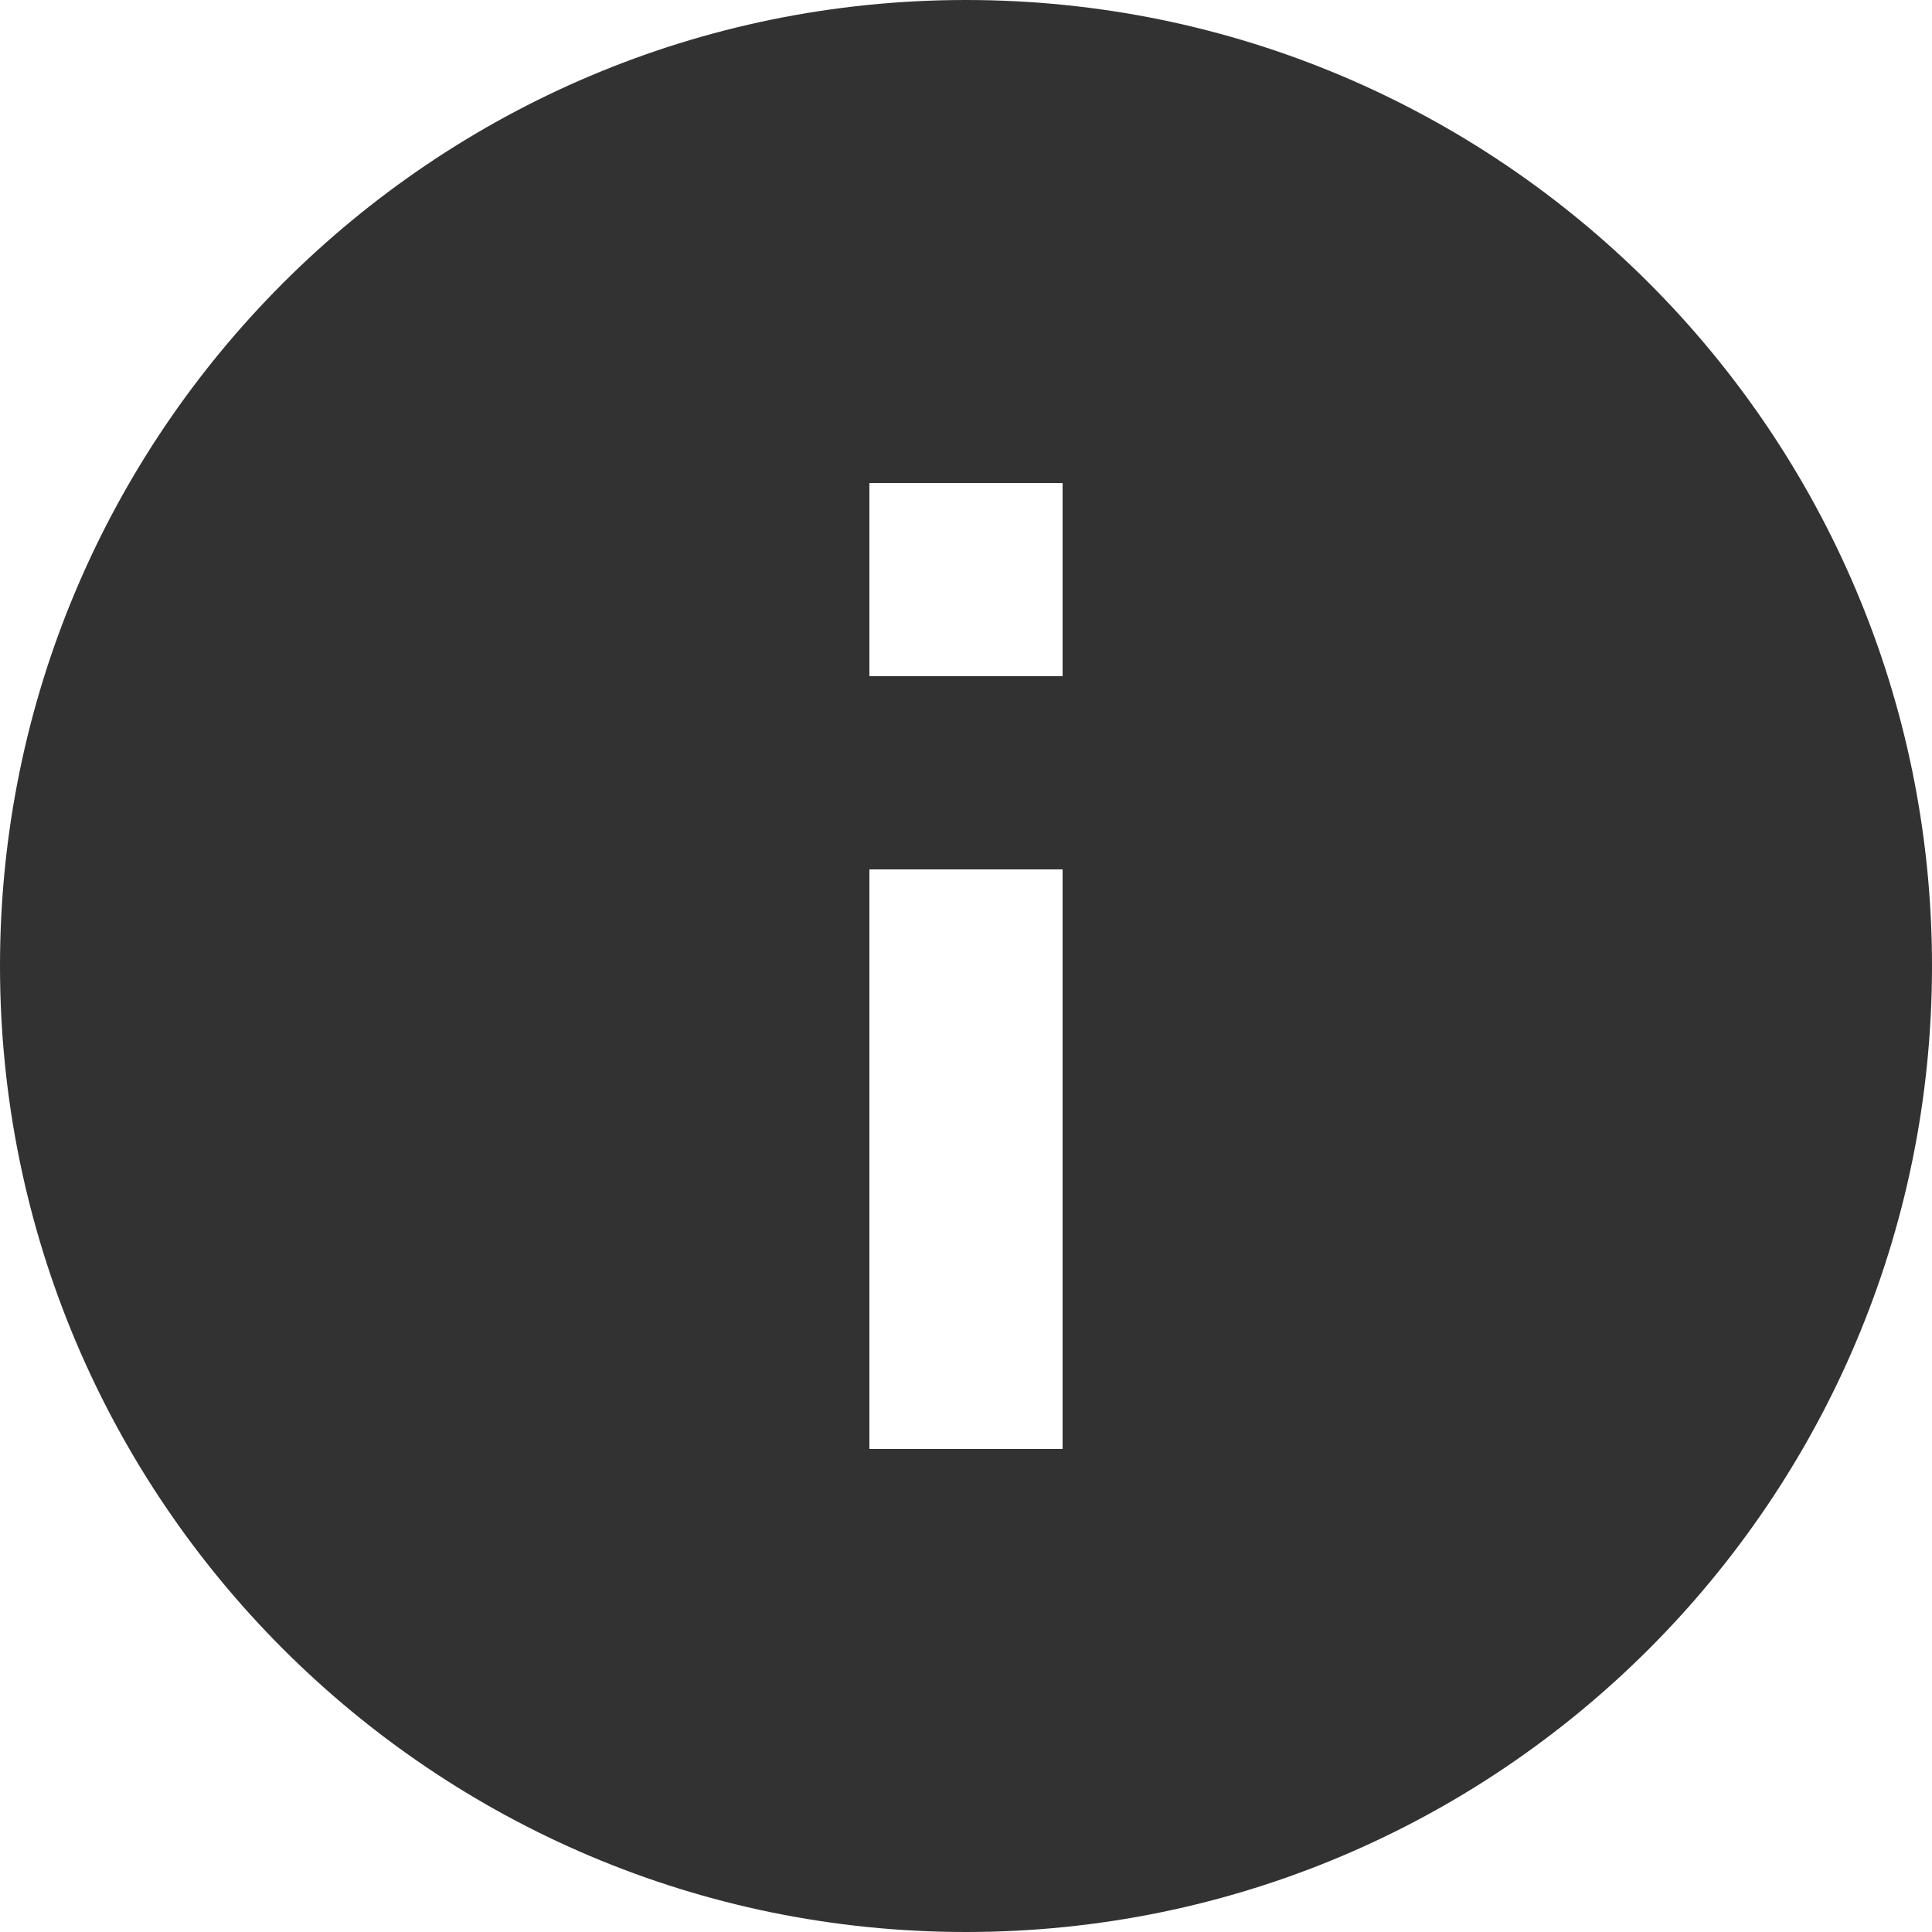
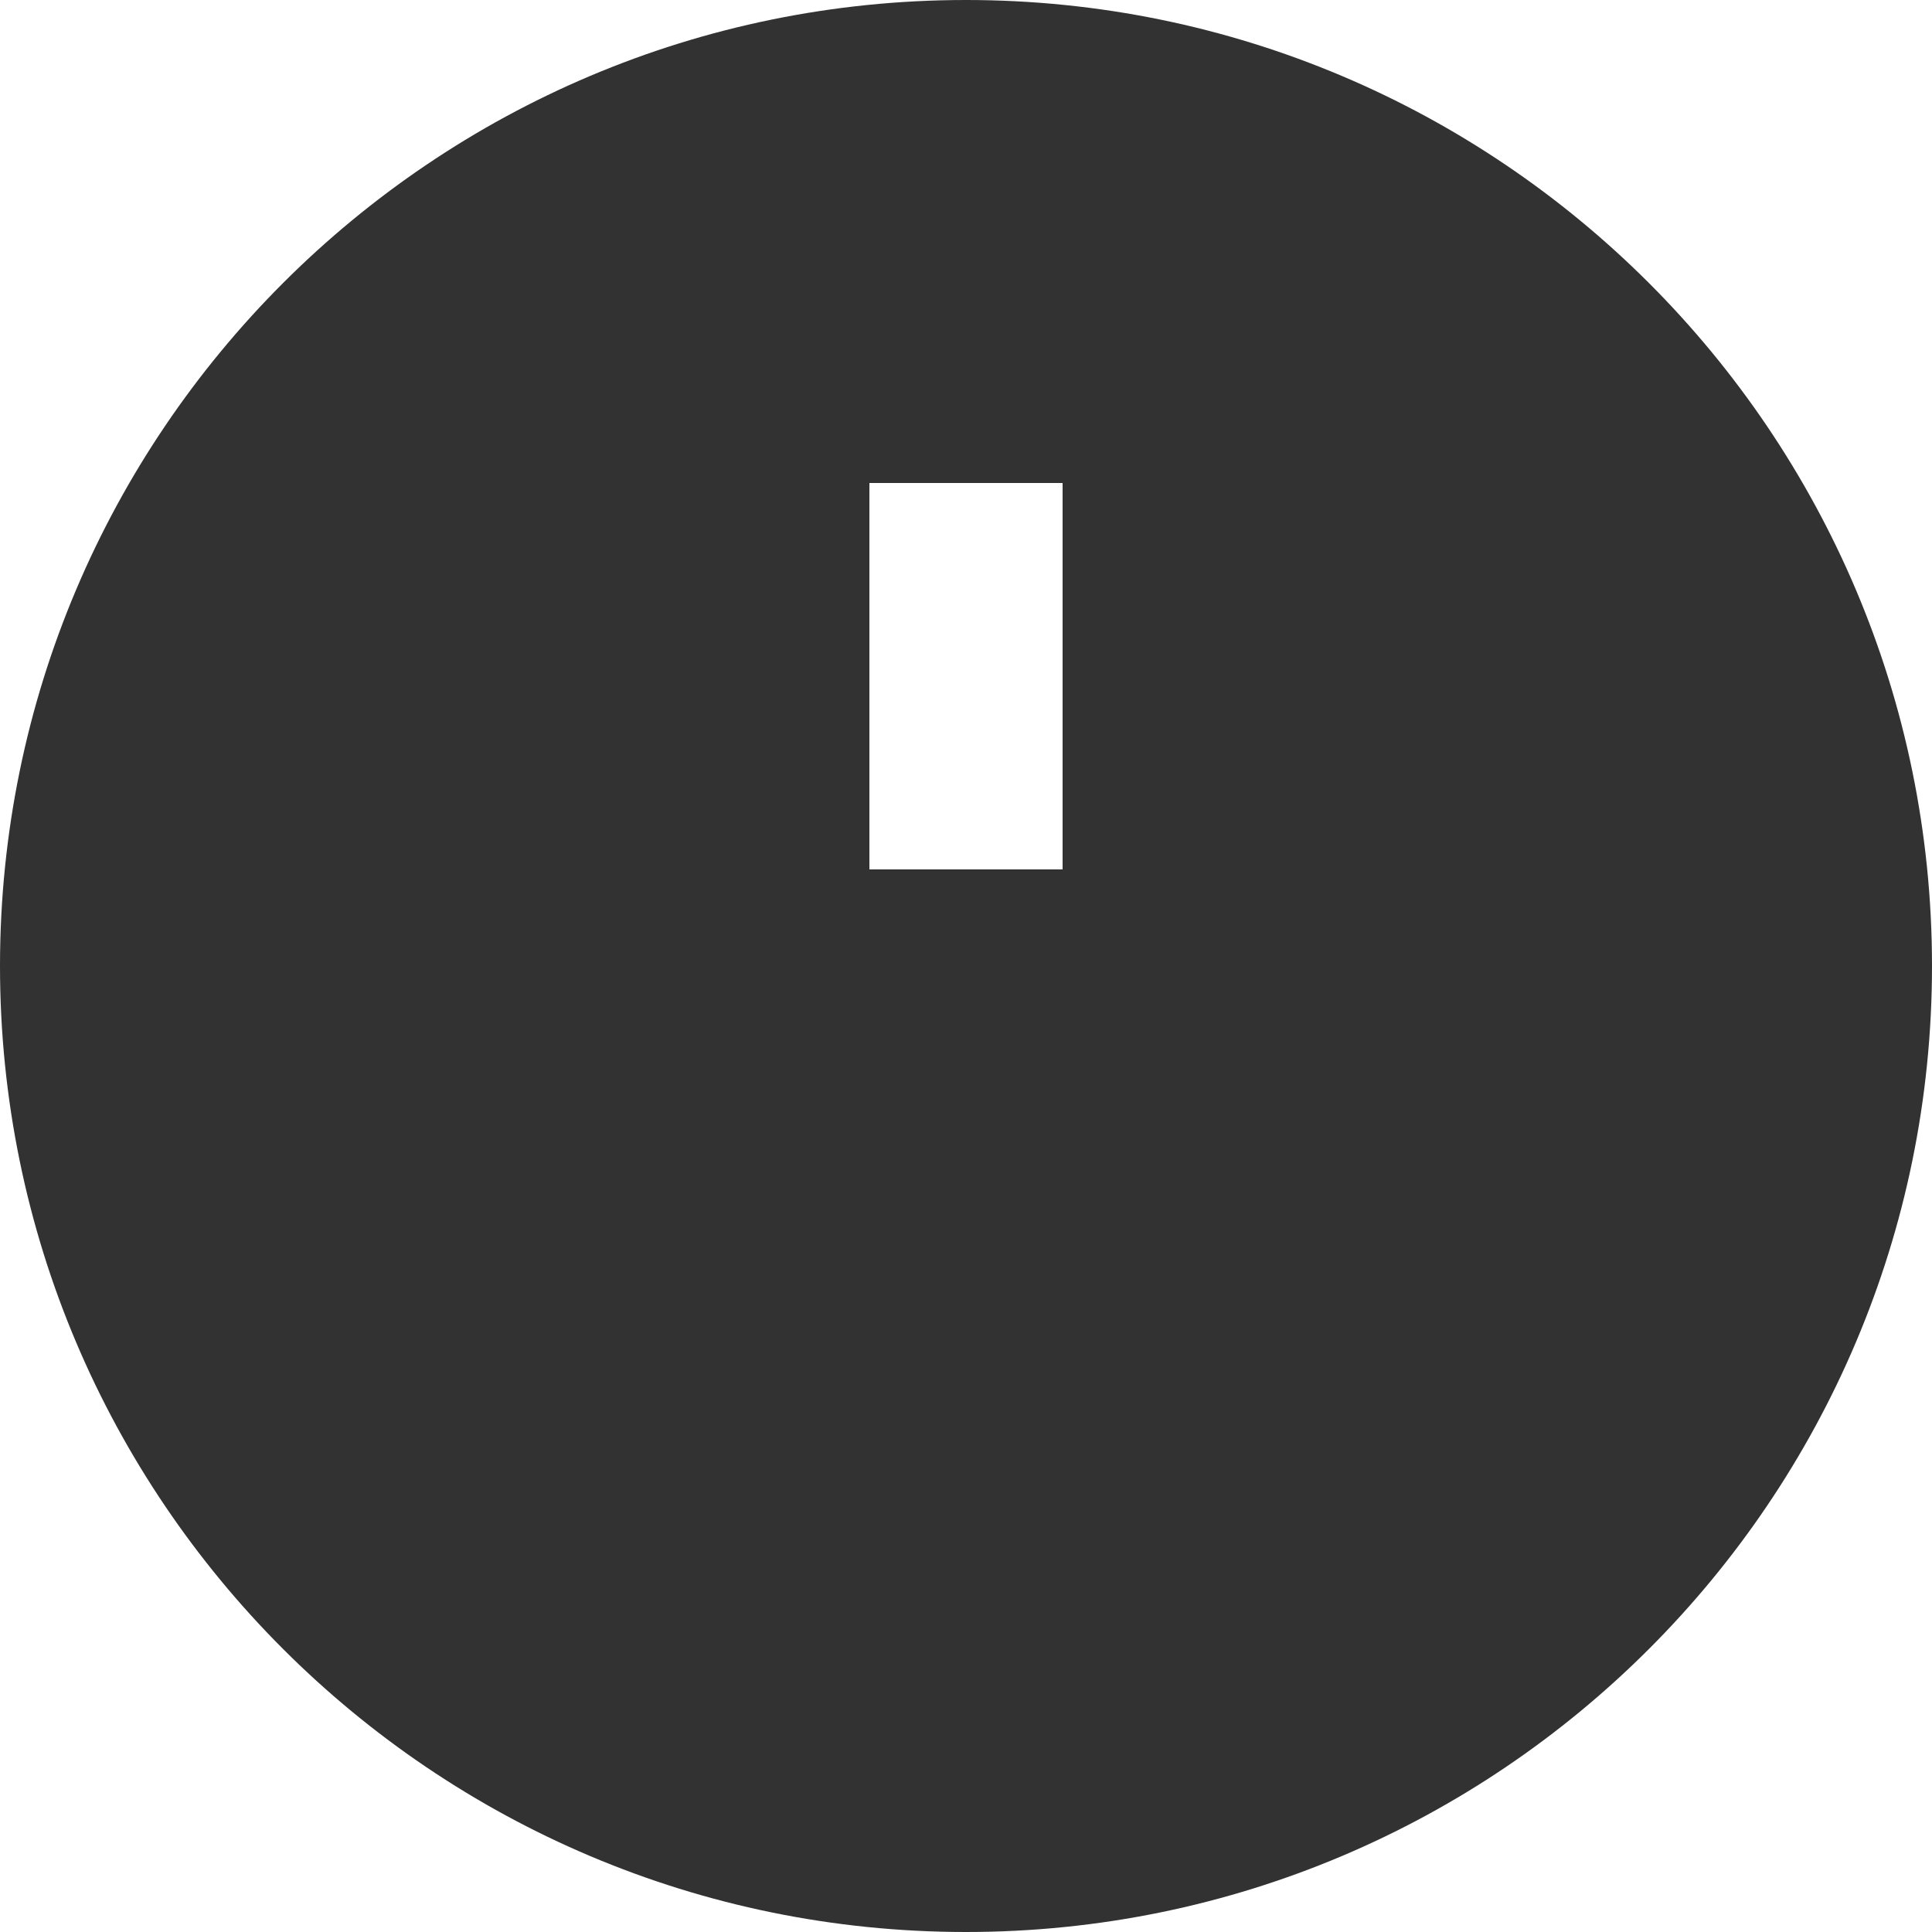
<svg xmlns="http://www.w3.org/2000/svg" width="20" height="20" viewBox="0 0 20 20" fill="none">
-   <path d="M10 0C4.48 0 0 4.48 0 10C0 15.52 4.48 20 10 20C15.52 20 20 15.52 20 10C20 4.48 15.52 0 10 0ZM11 15H9V9H11V15ZM11 7H9V5H11V7Z" fill="#323232" />
+   <path d="M10 0C4.48 0 0 4.48 0 10C0 15.52 4.48 20 10 20C15.52 20 20 15.52 20 10C20 4.48 15.52 0 10 0ZM11 15H9V9H11V15ZH9V5H11V7Z" fill="#323232" />
</svg>